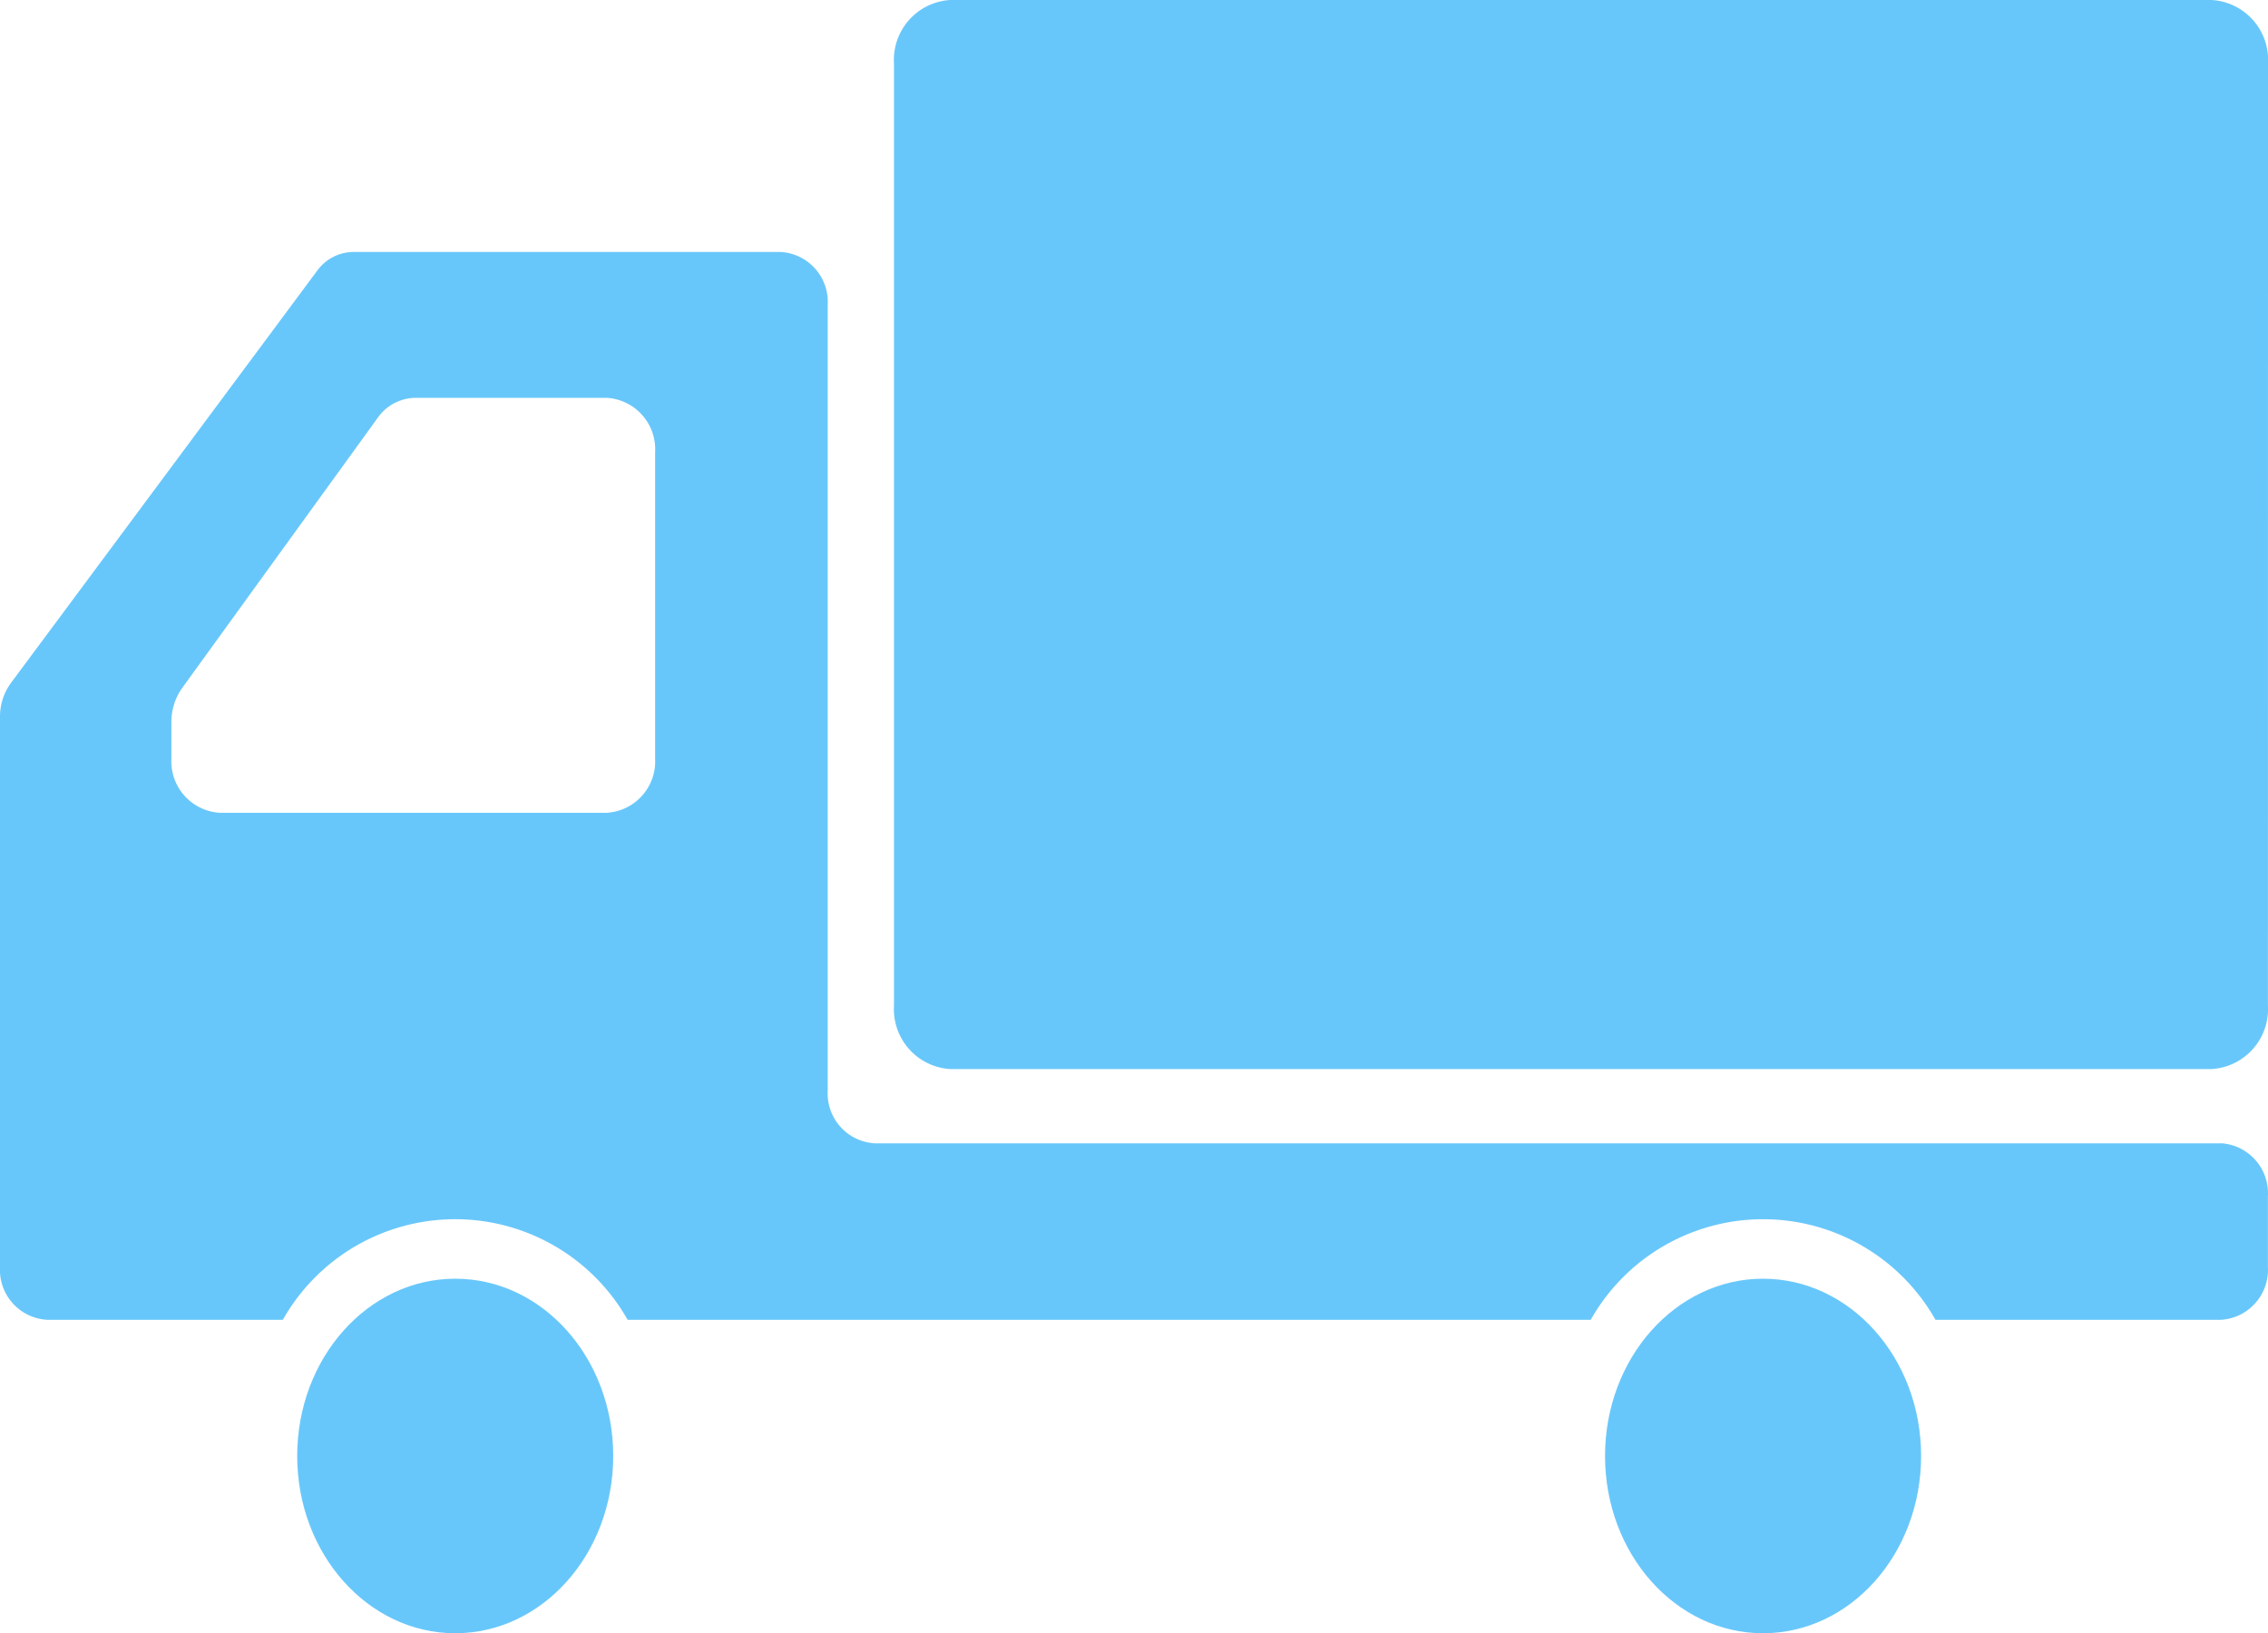
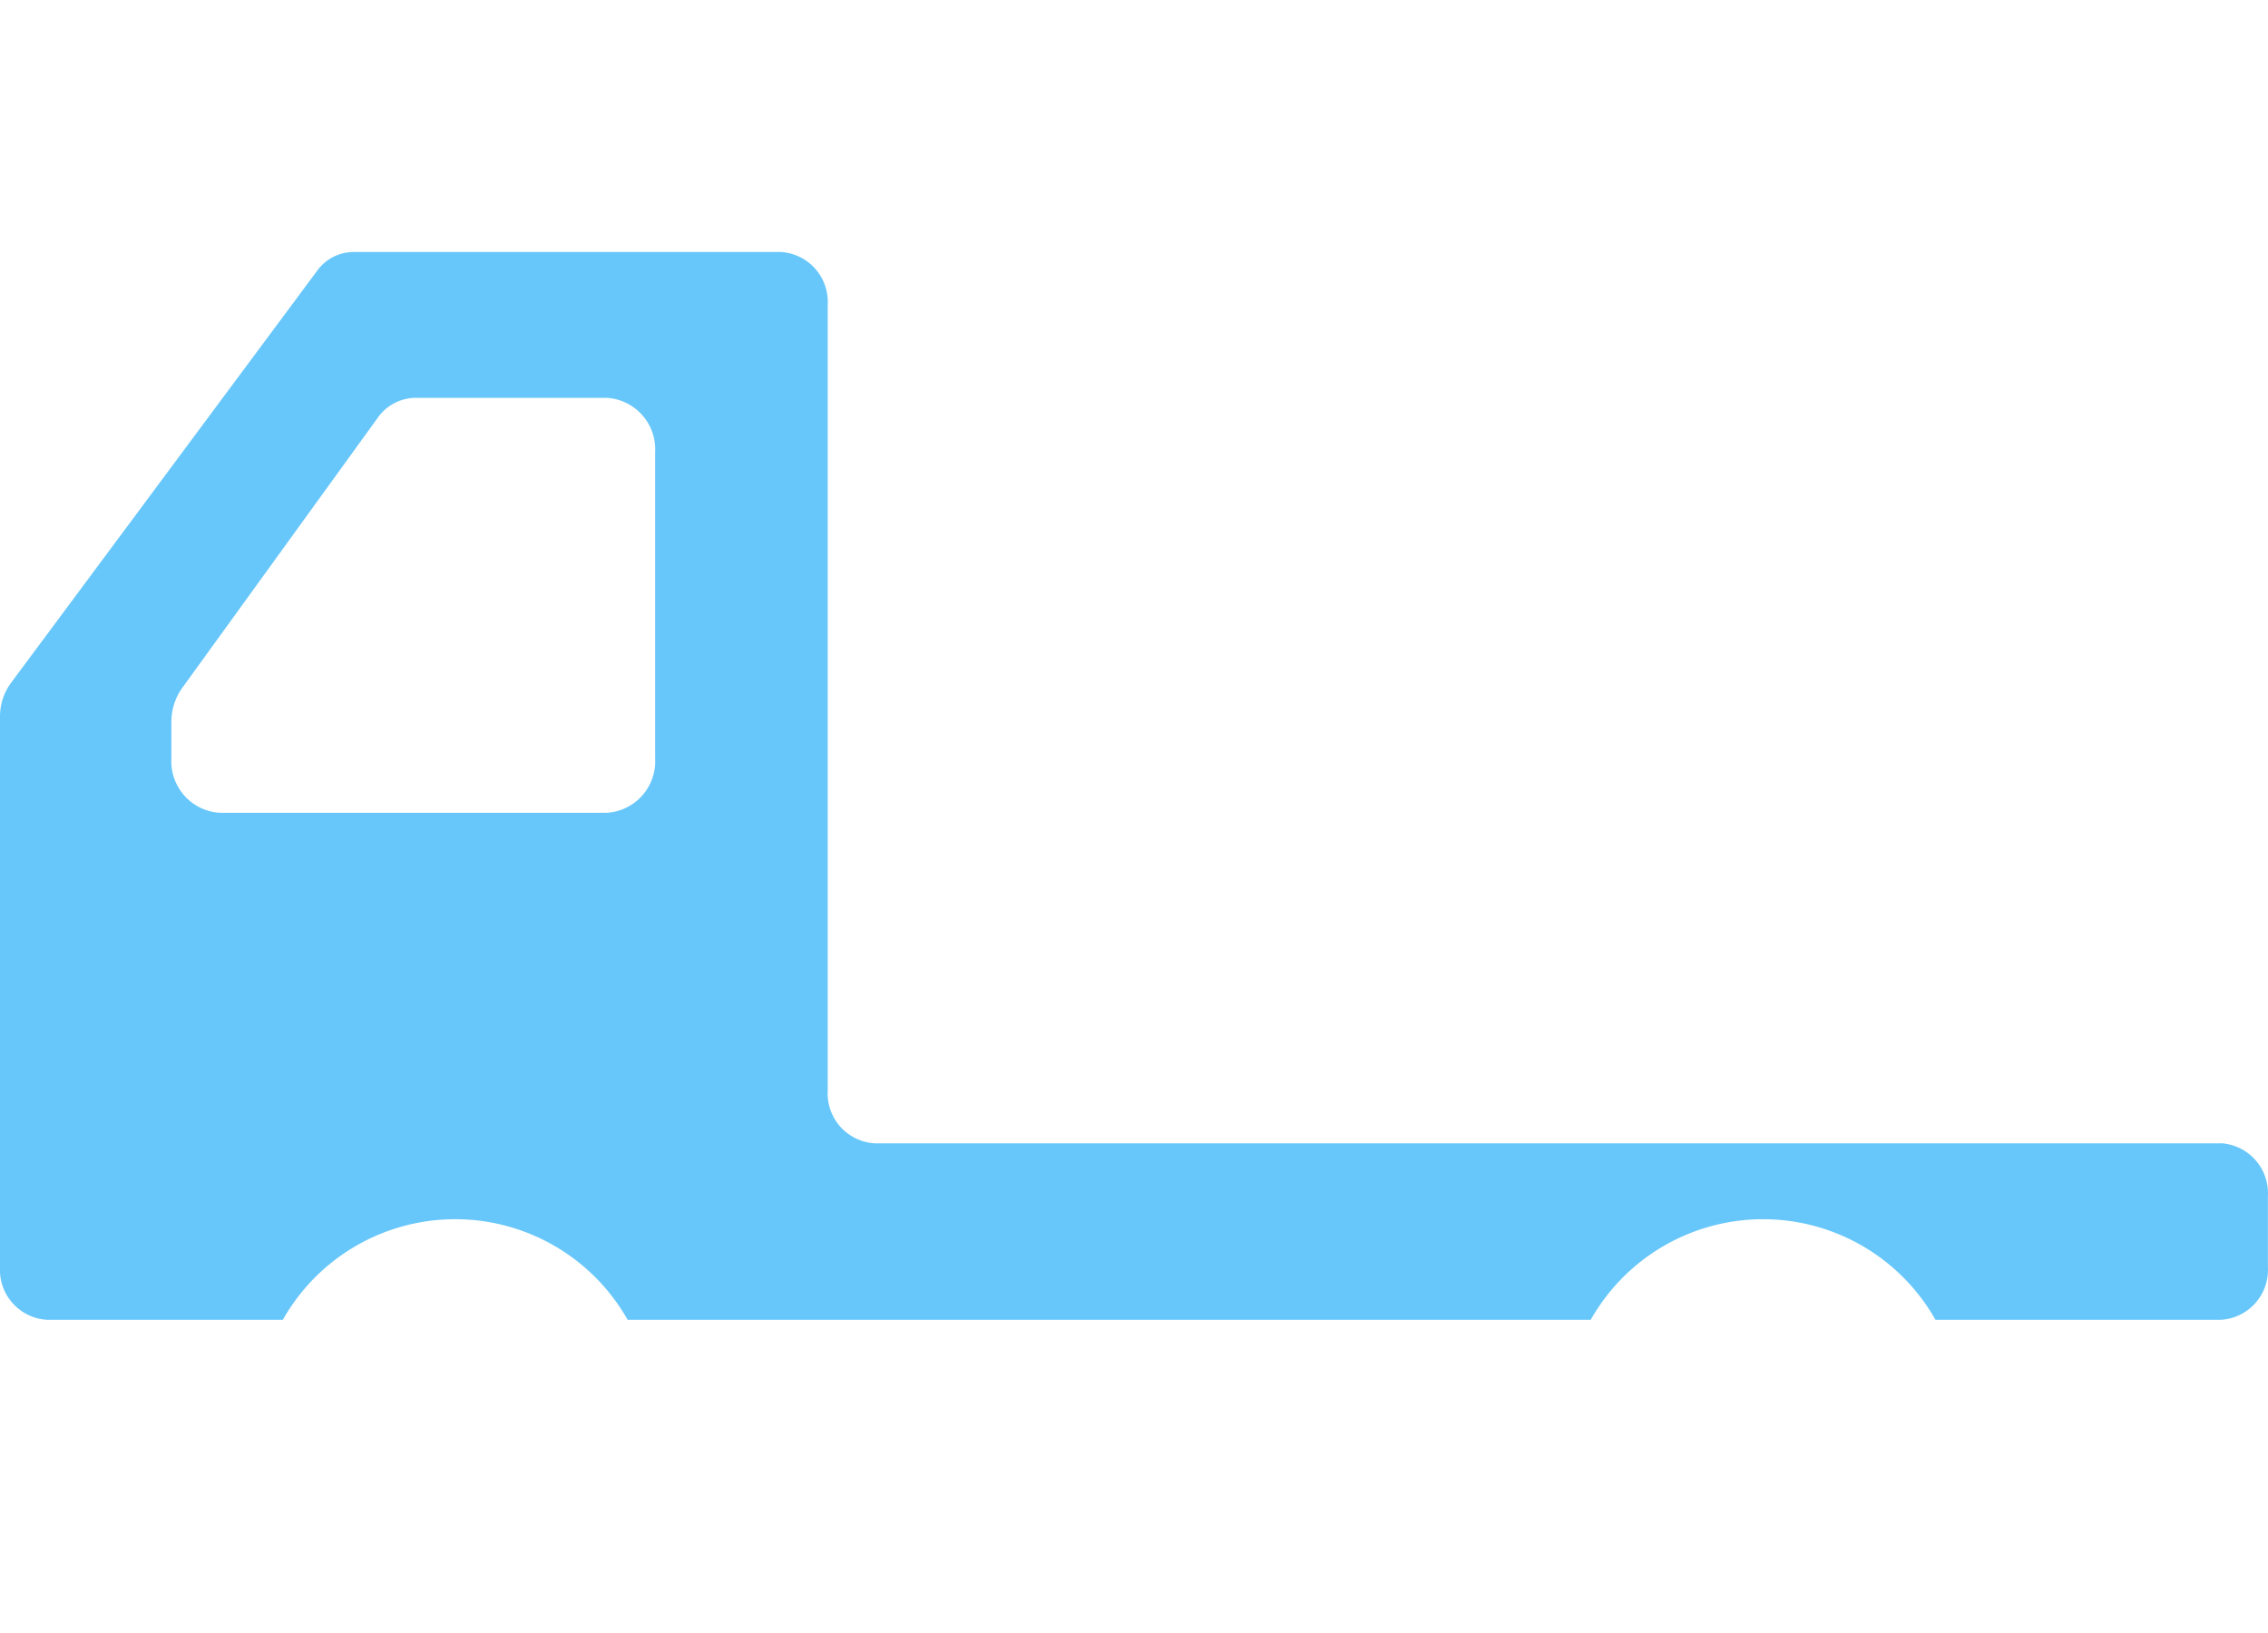
<svg xmlns="http://www.w3.org/2000/svg" id="Group_1565" data-name="Group 1565" width="101.731" height="73.256" viewBox="0 0 101.731 73.256">
-   <path id="Path_825" data-name="Path 825" d="M308.2,728.437a2.69,2.69,0,0,1-2.526,2.83H249.093a2.69,2.69,0,0,1-2.522-2.83V686.148a2.689,2.689,0,0,1,2.522-2.832h56.585a2.69,2.69,0,0,1,2.526,2.832Z" transform="translate(-206.472 -683.316)" fill="#68c7fa" />
-   <path id="Path_826" data-name="Path 826" d="M248.317,717.9c0,4.391-3.172,7.951-7.085,7.951s-7.09-3.56-7.09-7.951,3.174-7.951,7.09-7.951,7.085,3.558,7.085,7.951" transform="translate(-220.811 -652.594)" fill="#68c7fa" />
  <path id="Path_827" data-name="Path 827" d="M257.338,711.287a2.313,2.313,0,0,1-2.171,2.432H237.811a2.313,2.313,0,0,1-2.171-2.432v-1.635a2.631,2.631,0,0,1,.487-1.536l8.765-12.11a2.1,2.1,0,0,1,1.688-.9h8.587a2.313,2.313,0,0,1,2.171,2.434Zm70.241,17.257h-60.4a2.243,2.243,0,0,1-2.1-2.36V690.927a2.242,2.242,0,0,0-2.1-2.363H243.788a2.028,2.028,0,0,0-1.617.851L228.439,707.9a2.544,2.544,0,0,0-.487,1.512V734.1a2.243,2.243,0,0,0,2.106,2.36h10.581a8.882,8.882,0,0,1,15.465,0h43.2a8.881,8.881,0,0,1,15.463,0h12.812a2.245,2.245,0,0,0,2.1-2.36v-3.194a2.246,2.246,0,0,0-2.1-2.365" transform="translate(-227.952 -677.262)" fill="#68c7fa" />
-   <path id="Path_828" data-name="Path 828" d="M275.558,717.9c0,4.391-3.174,7.951-7.092,7.951s-7.085-3.56-7.085-7.951,3.174-7.951,7.085-7.951,7.092,3.558,7.092,7.951" transform="translate(-189.387 -652.594)" fill="#68c7fa" />
</svg>